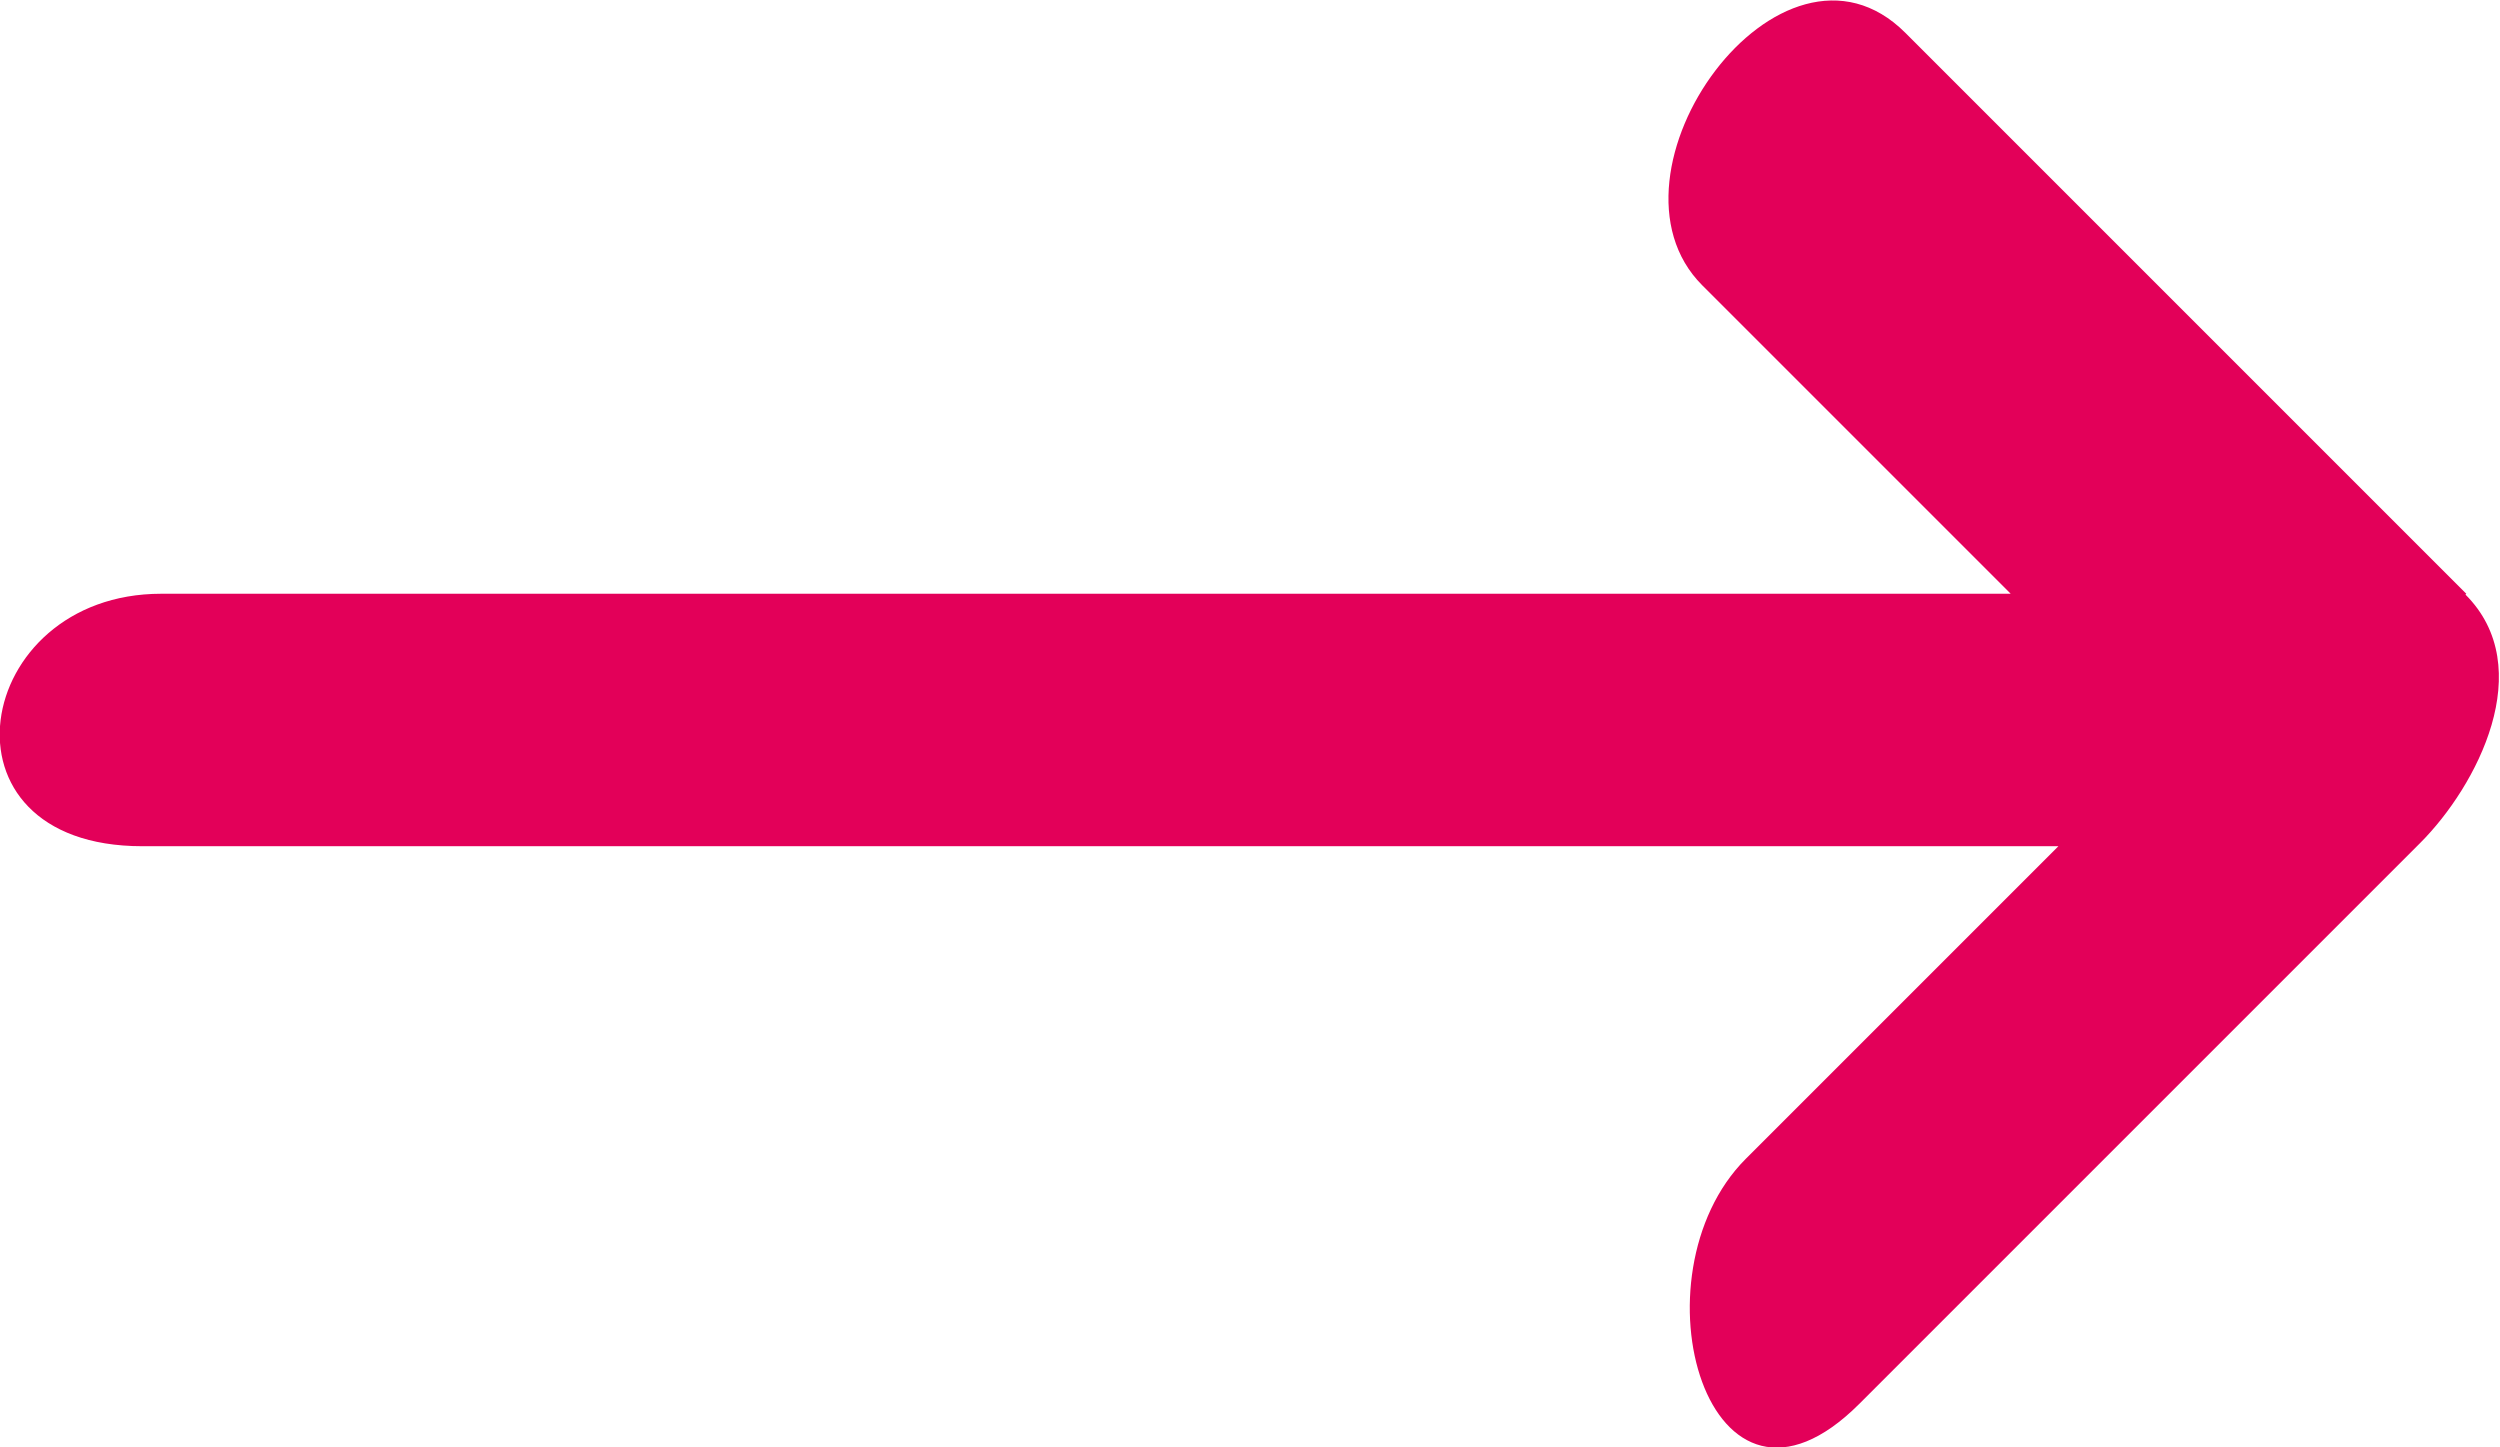
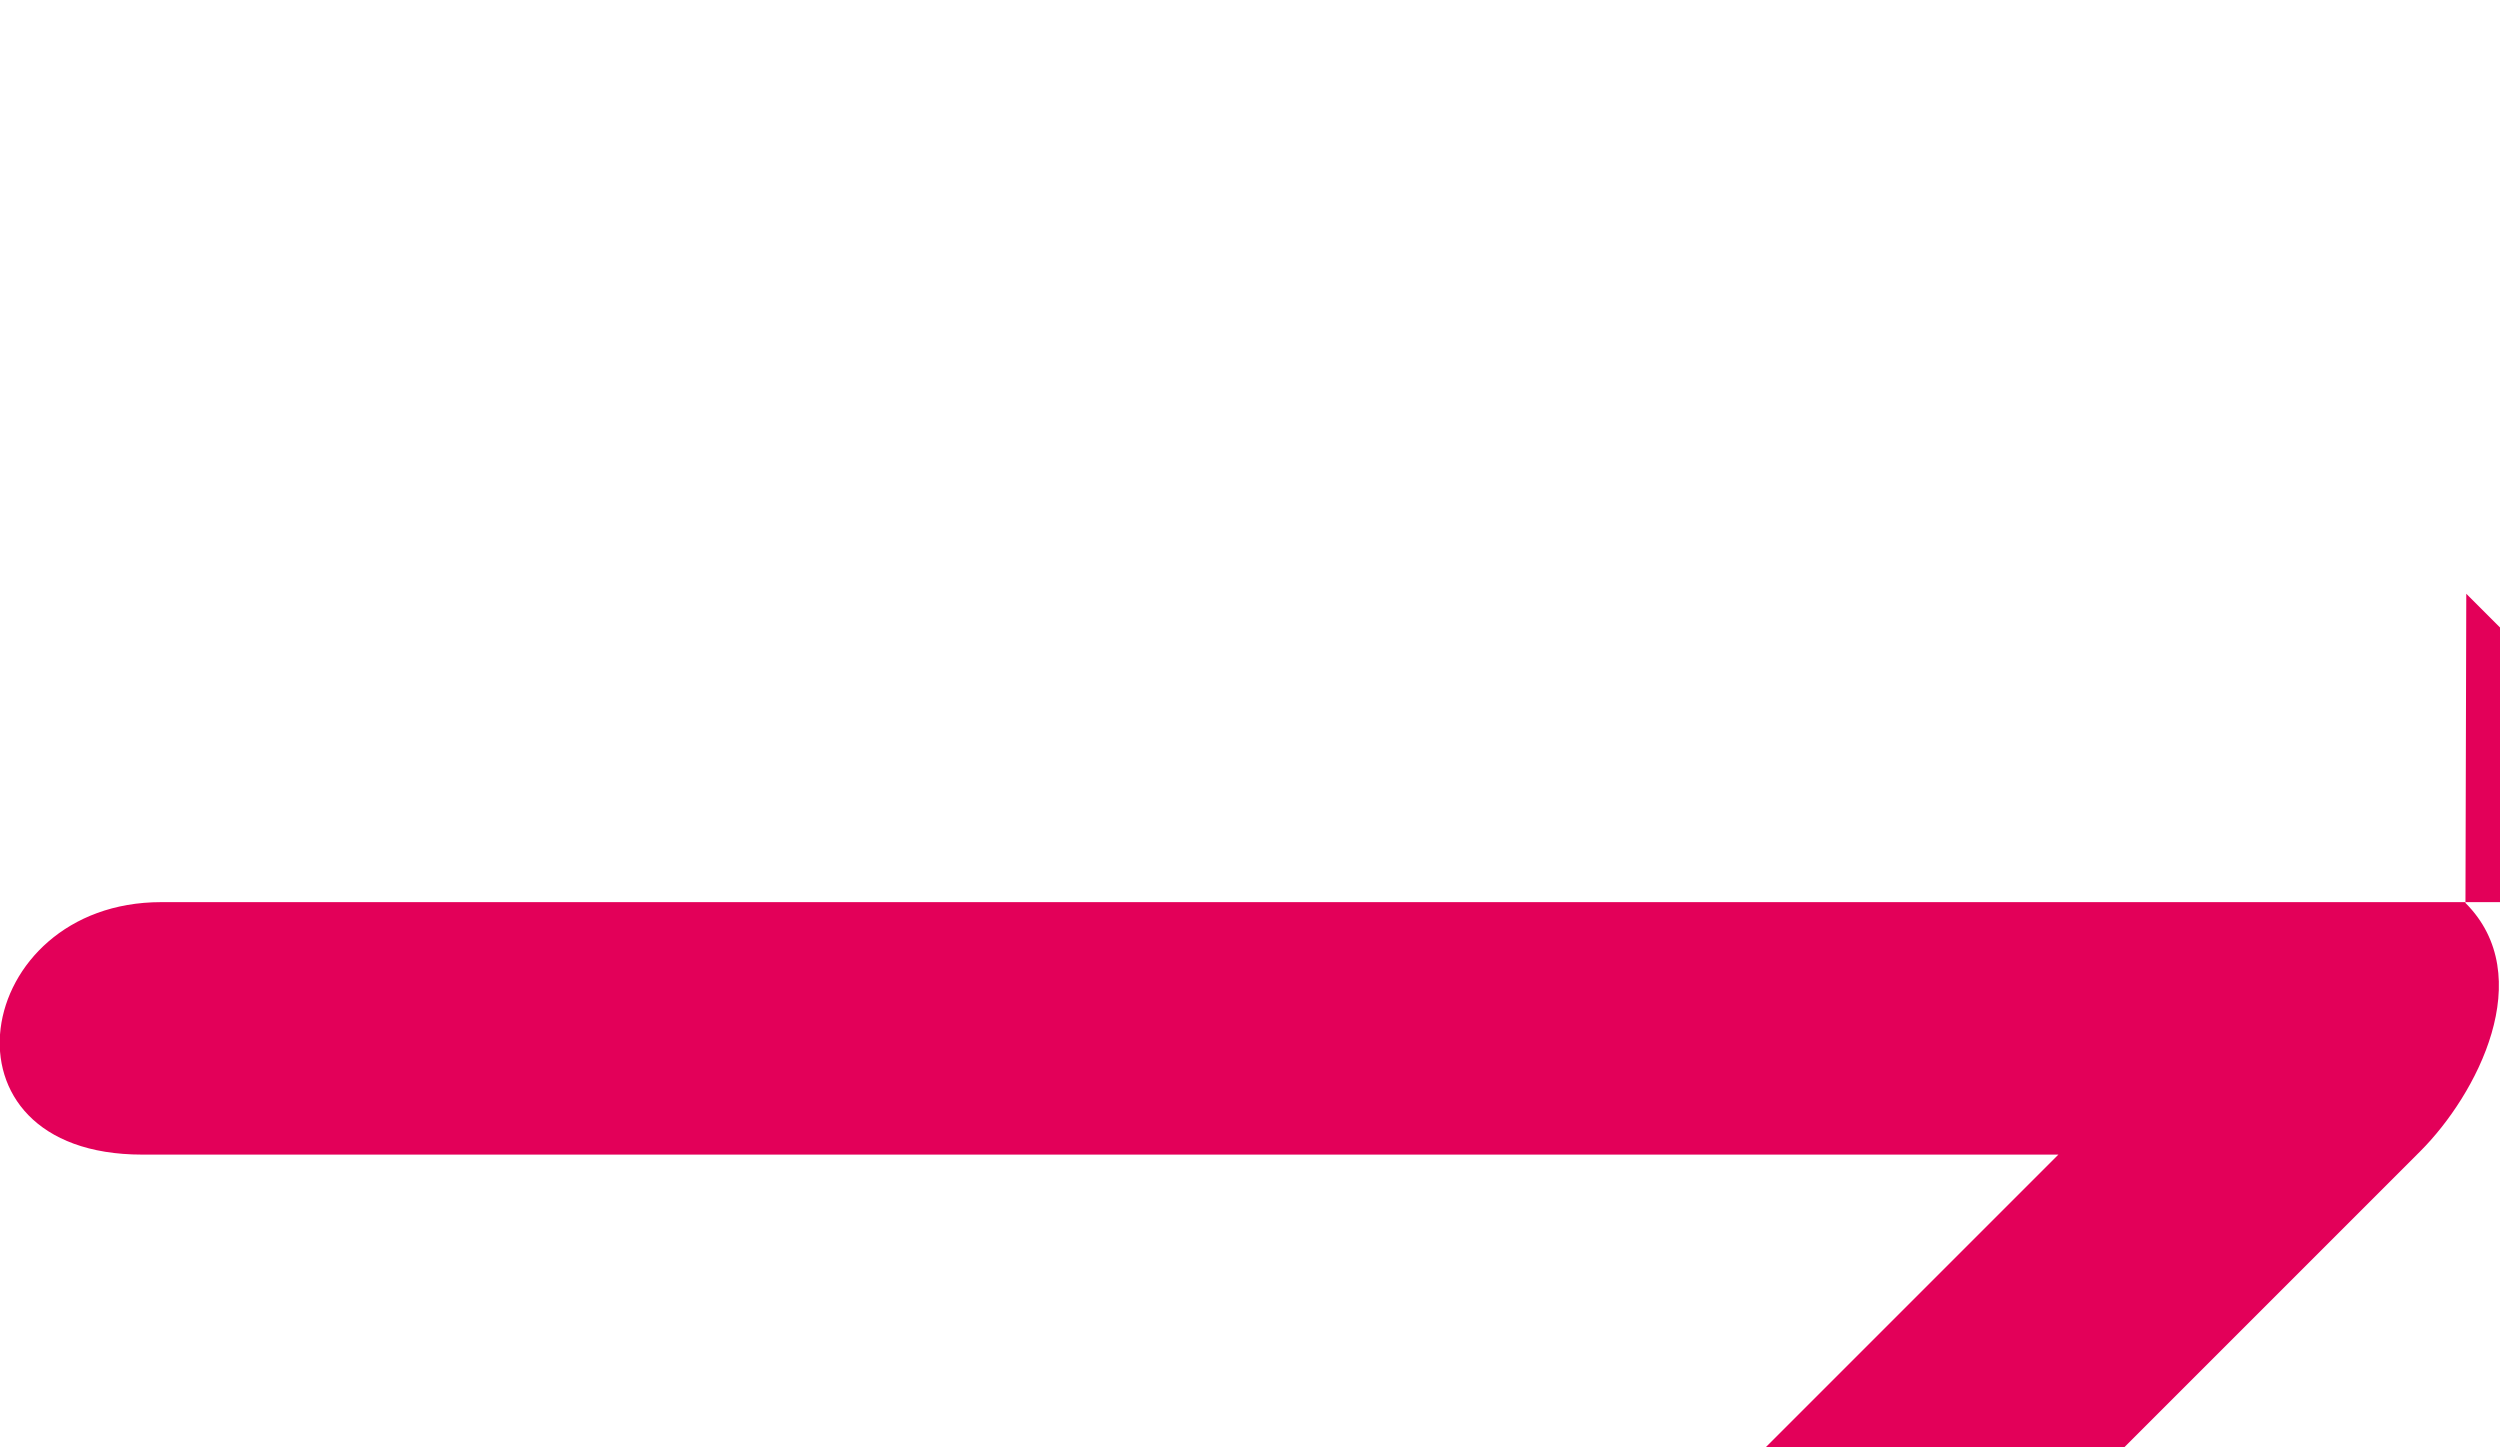
<svg xmlns="http://www.w3.org/2000/svg" id="Ebene_1" data-name="Ebene 1" viewBox="0 0 30.4 17.6">
  <defs>
    <style>
      .cls-1 {
        fill: #e30059;
      }
    </style>
  </defs>
-   <path class="cls-1" d="m29.99,7.22c-2.27-2.27-4.55-4.55-6.82-6.82-1.51-1.51-3.83,1.71-2.47,3.07l3.75,3.75H1.96c-2.3,0-2.83,3.07-.23,3.07h23.3l-3.8,3.8c-1.42,1.42-.46,4.82,1.38,2.98,2.27-2.27,4.55-4.55,6.82-6.82.69-.69,1.44-2.13.55-3.02Z" />
+   <path class="cls-1" d="m29.99,7.22l3.75,3.75H1.96c-2.3,0-2.83,3.07-.23,3.07h23.3l-3.8,3.8c-1.42,1.42-.46,4.82,1.38,2.98,2.27-2.27,4.55-4.55,6.82-6.82.69-.69,1.44-2.13.55-3.02Z" />
</svg>